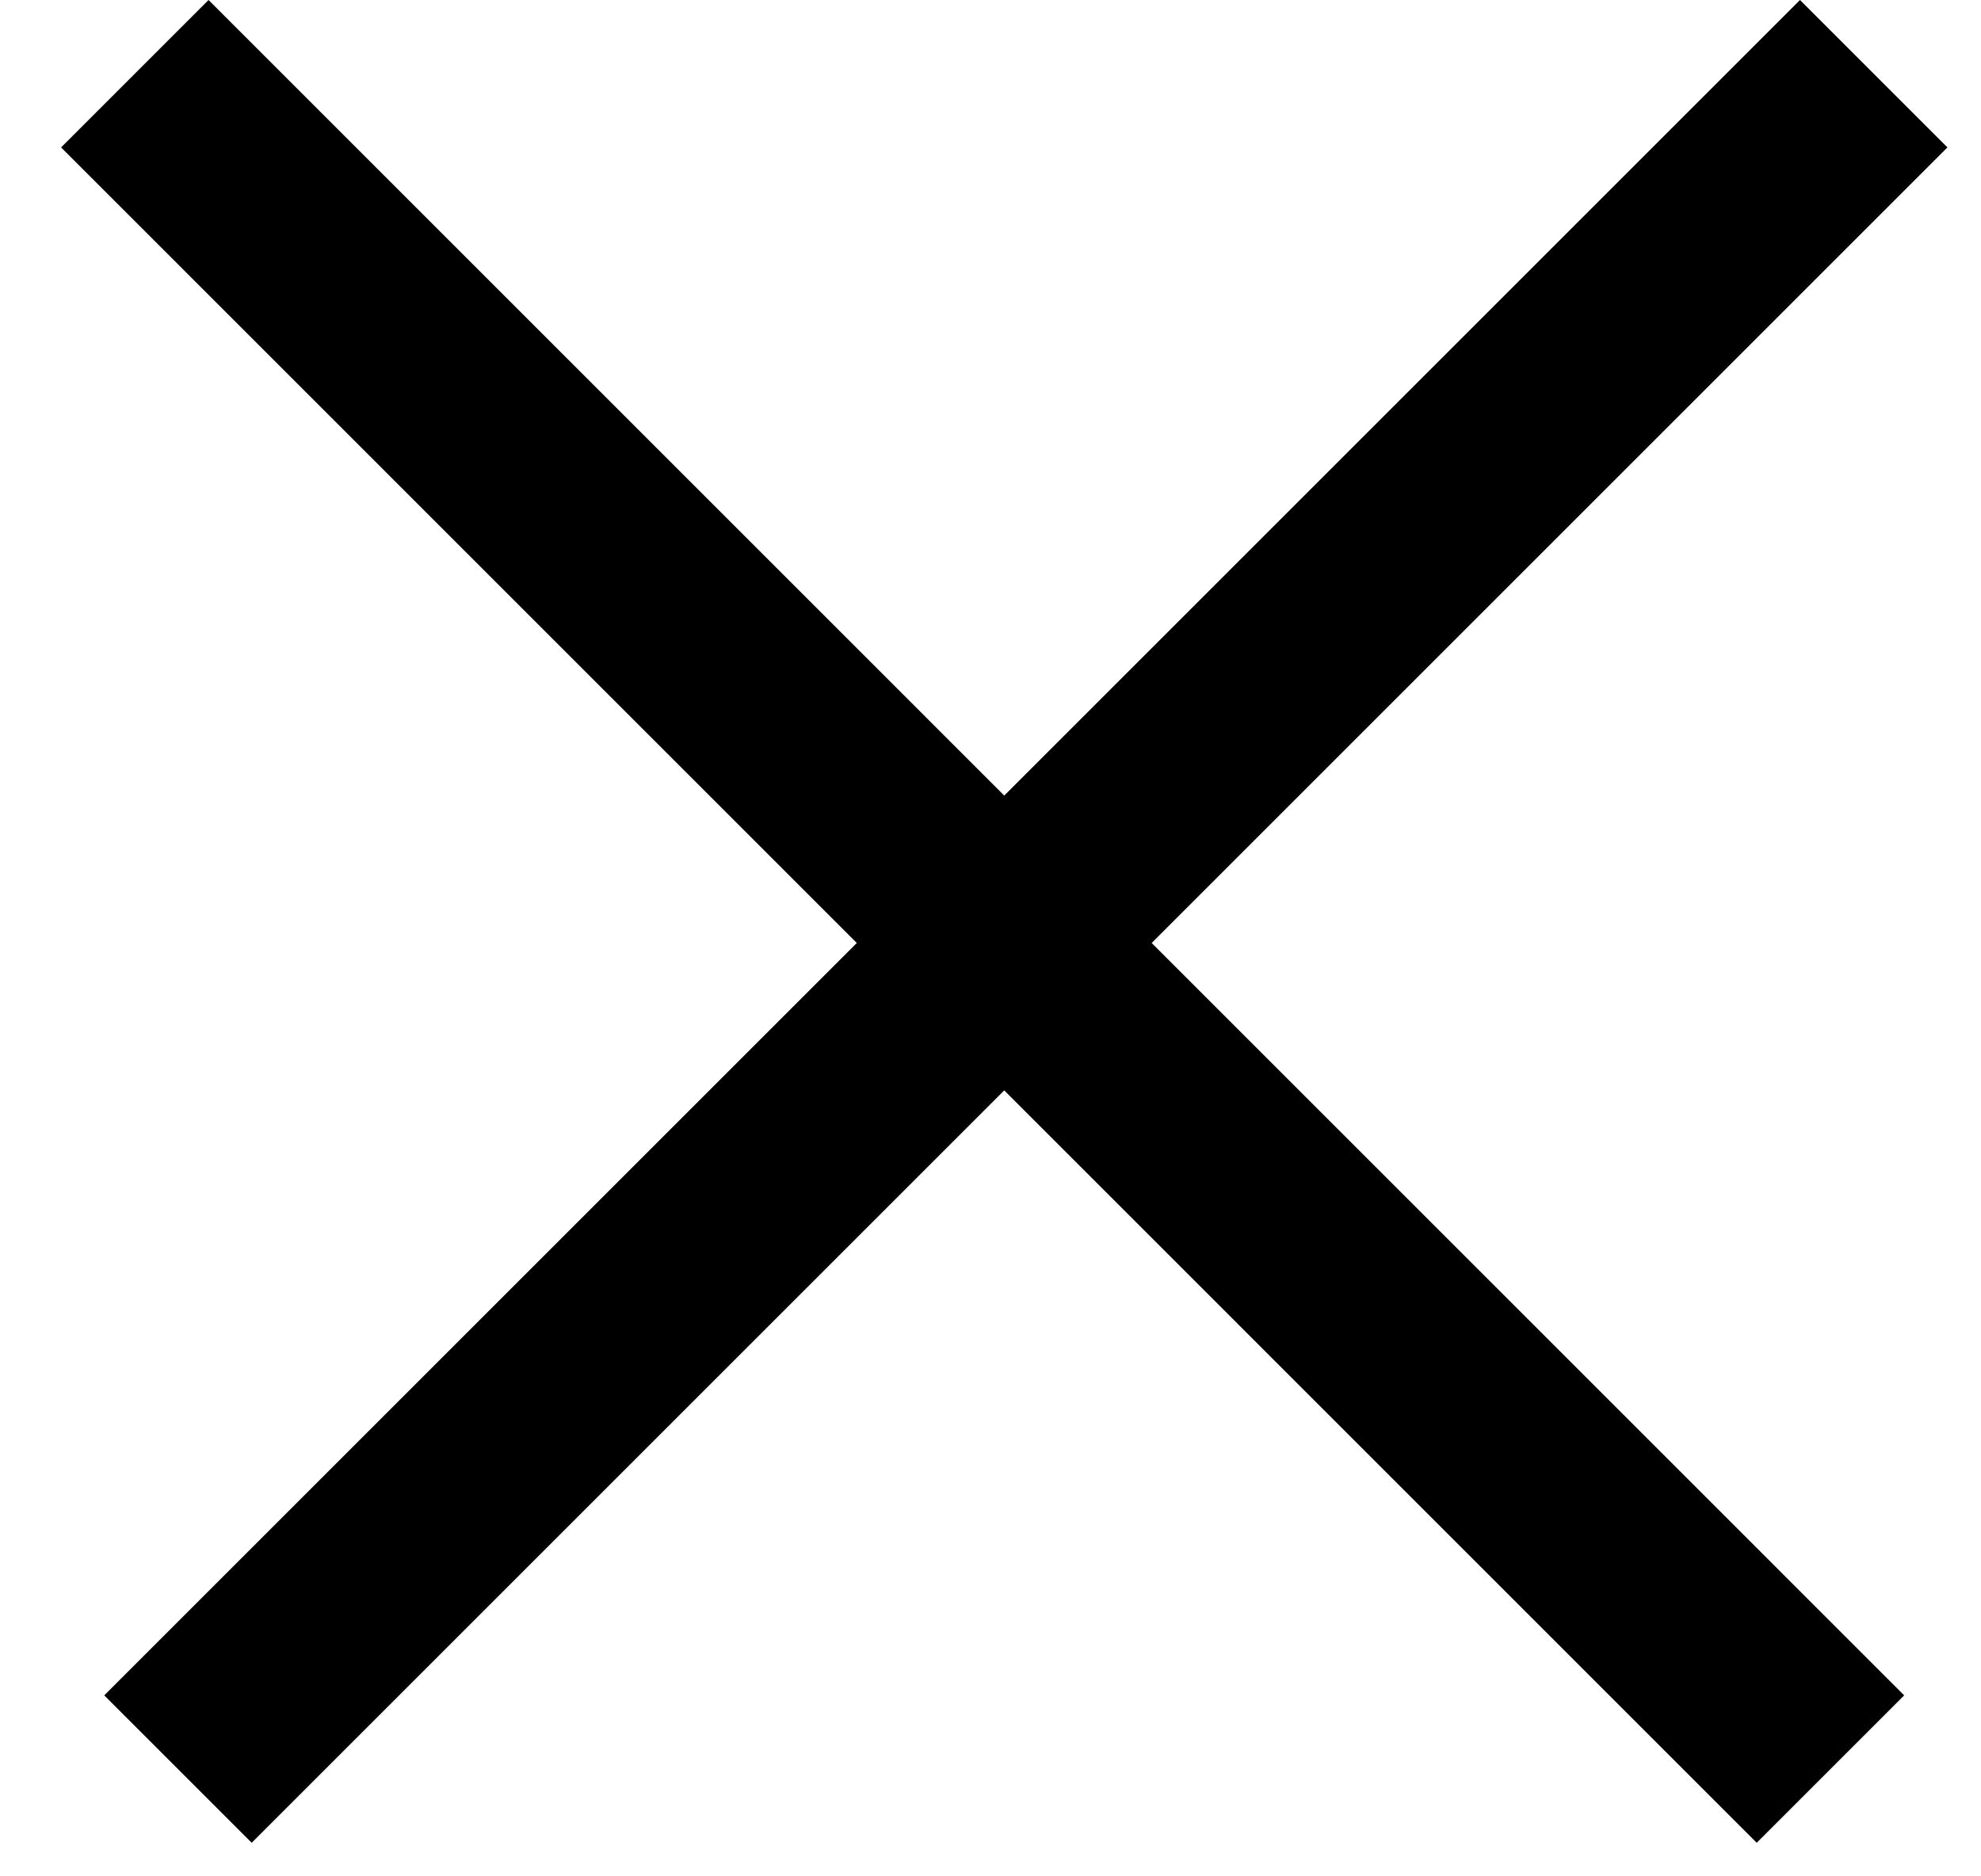
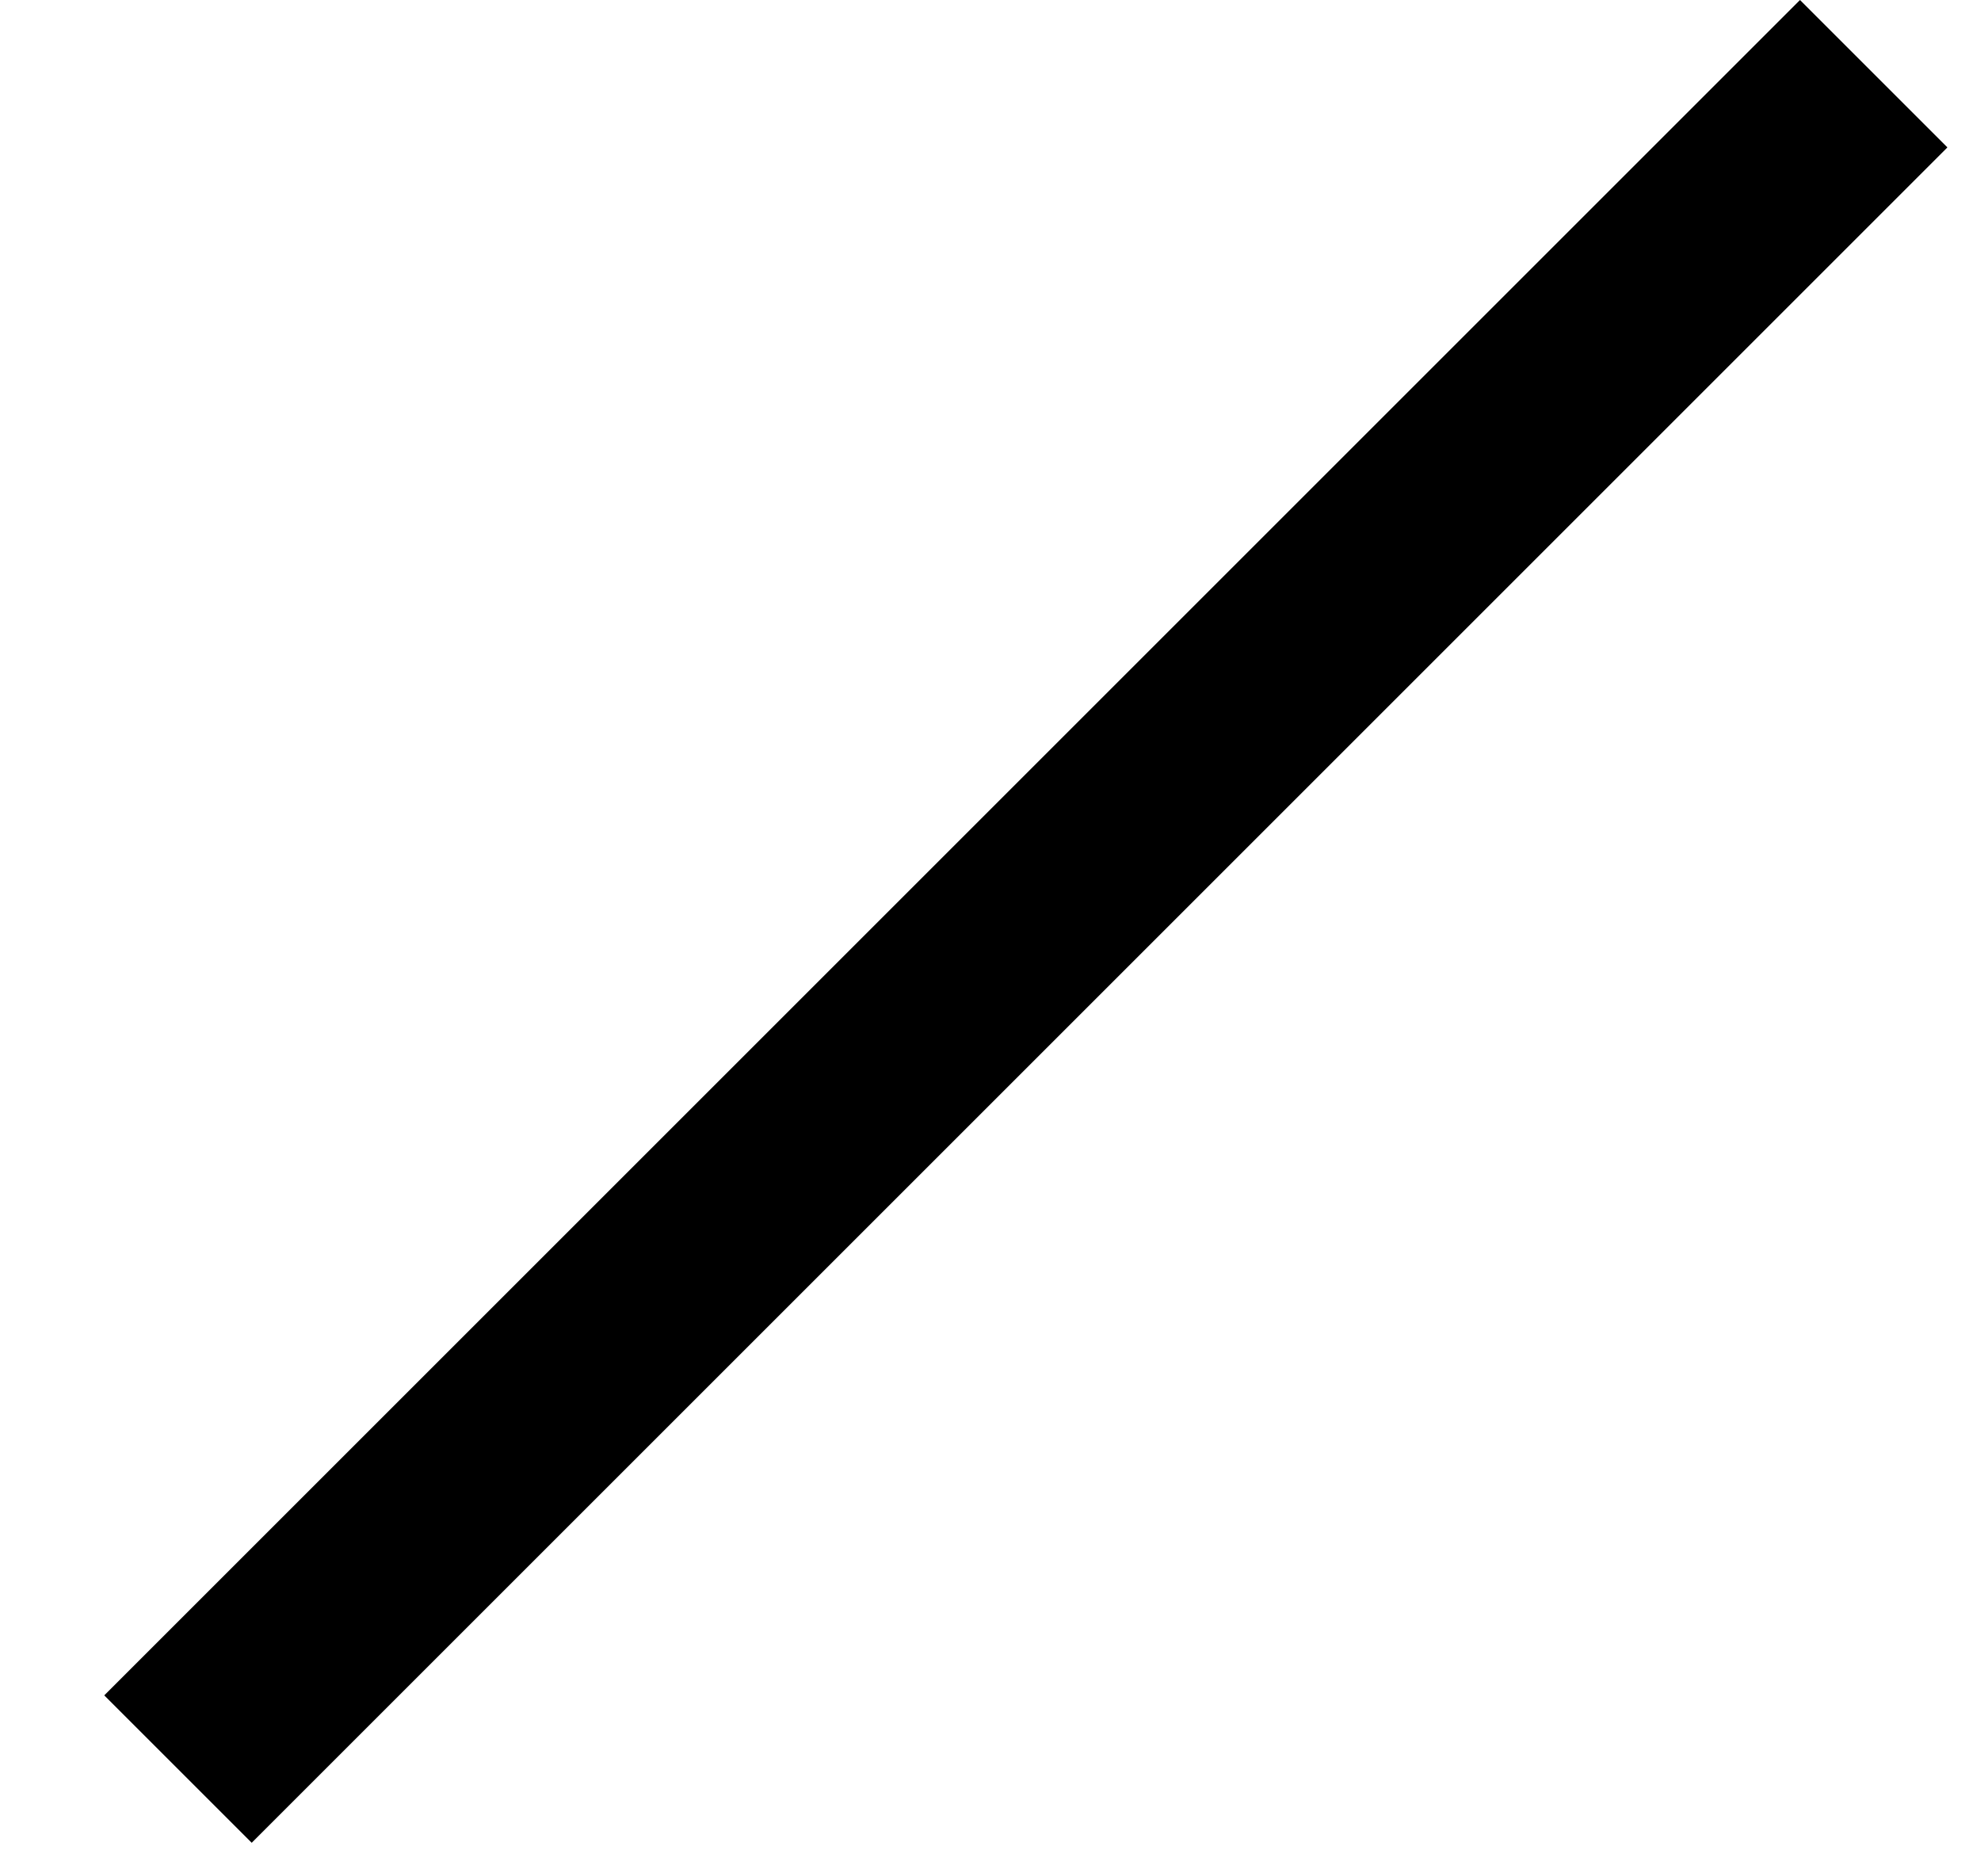
<svg xmlns="http://www.w3.org/2000/svg" width="19" height="18" viewBox="0 0 19 18" fill="none">
  <line x1="17.971" y1="0.707" x2="1.707" y2="16.971" stroke="black" stroke-width="2" />
-   <line x1="17.556" y1="16.971" x2="1.293" y2="0.707" stroke="black" stroke-width="2" />
</svg>